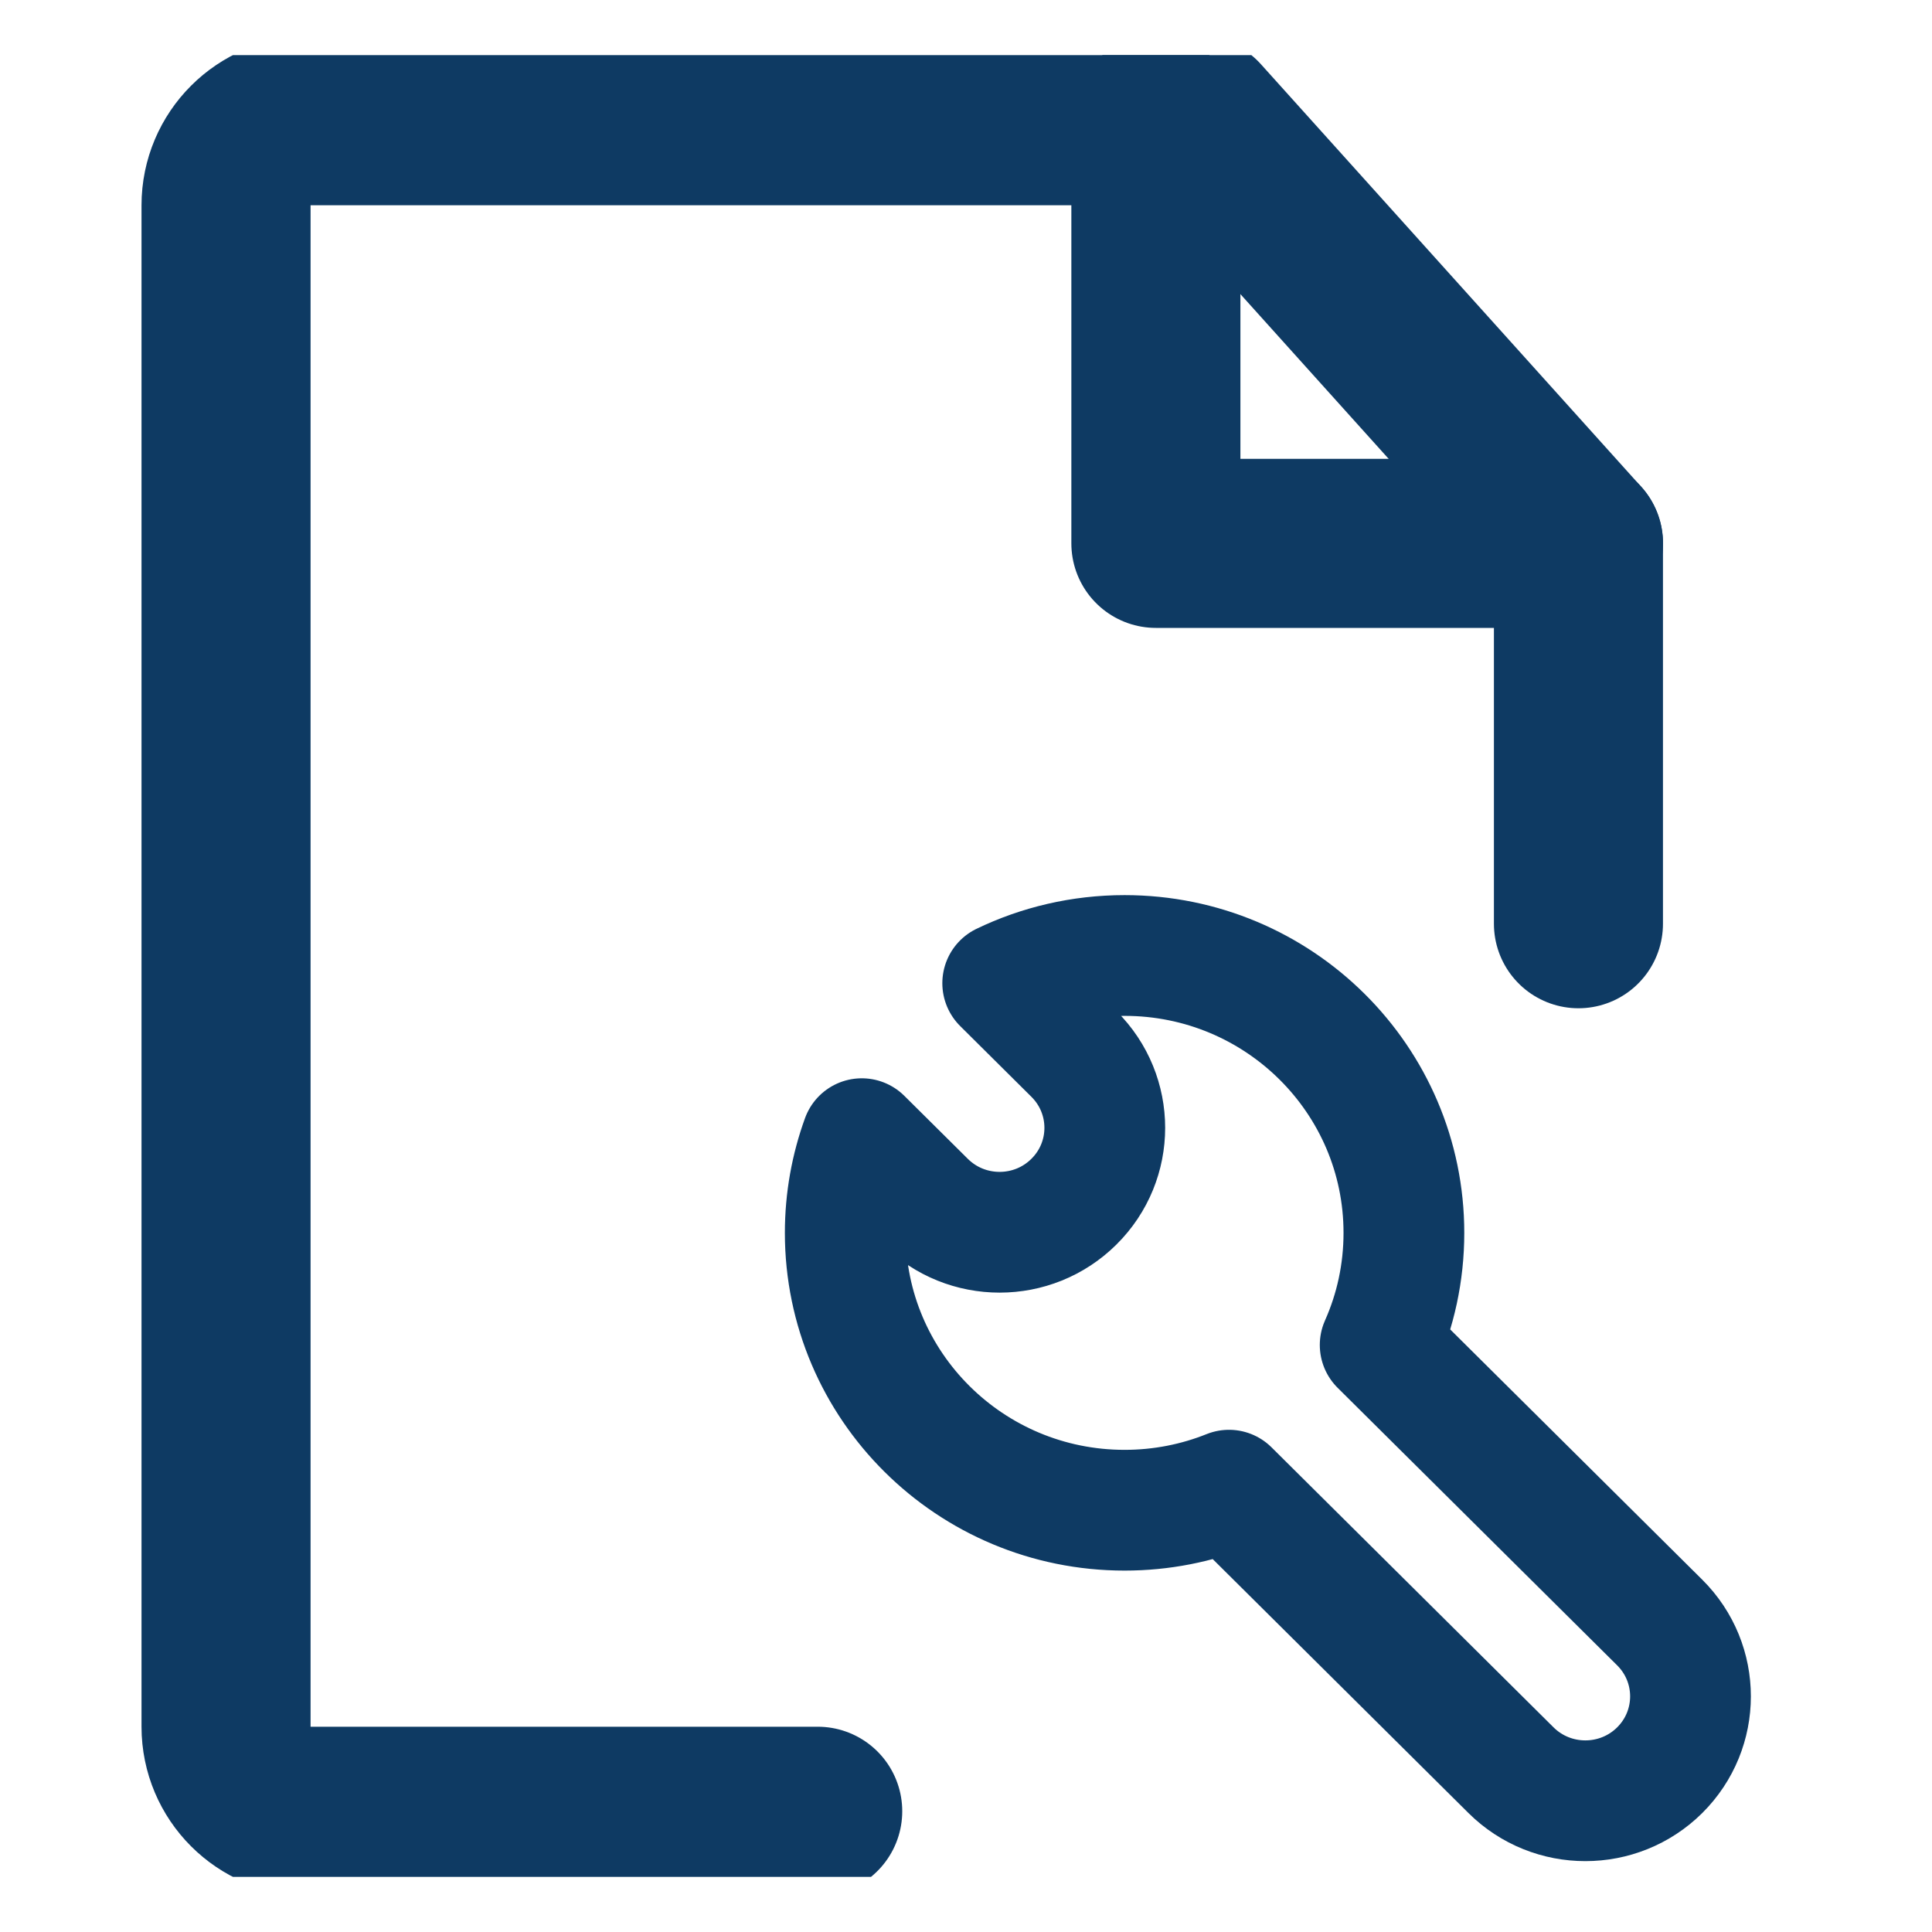
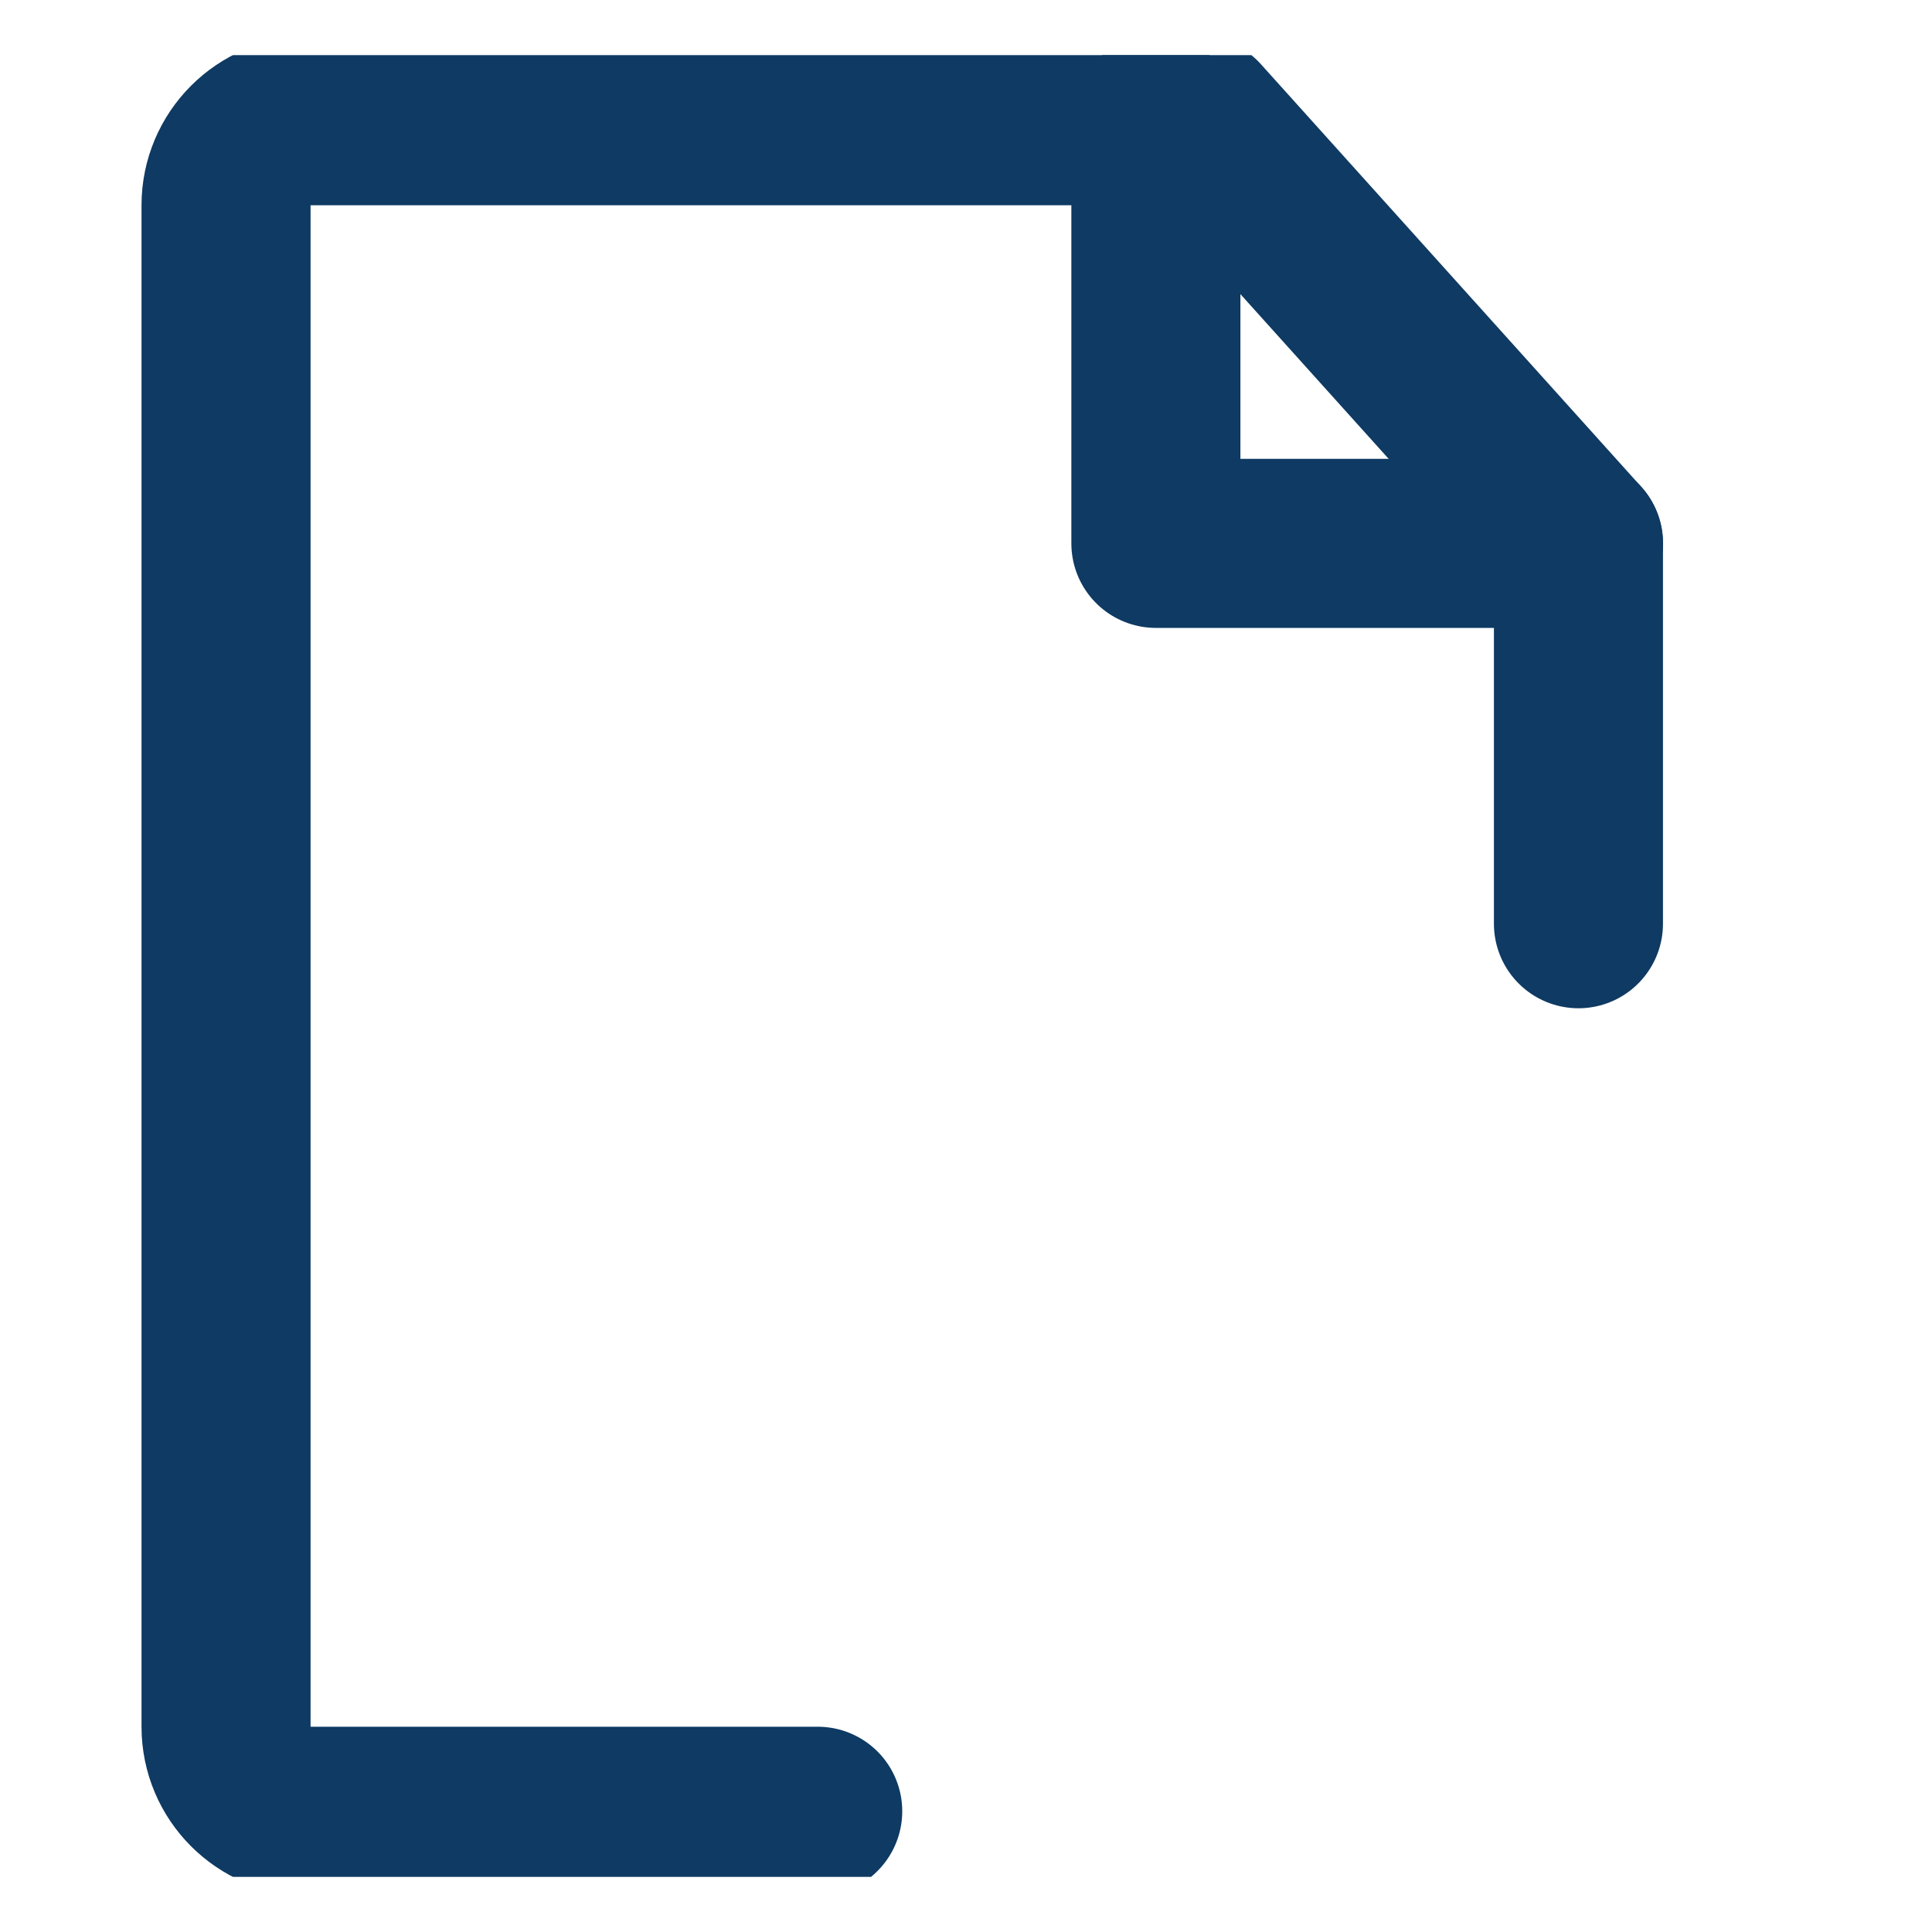
<svg xmlns="http://www.w3.org/2000/svg" fill="none" viewBox="0 0 32 32" height="32" width="32">
  <g id="Frame 2116">
    <g clip-path="url(#clip0_4190_183)" id="Frame">
      <path stroke-linejoin="round" stroke-linecap="round" stroke-width="2.8" stroke="#0E3A63" d="M26.144 15.3V9L19.844 2H5.144C4.371 2 3.744 2.627 3.744 3.4V28.6C3.744 29.373 4.371 30 5.144 30H13.544" id="Vector" />
      <path stroke-linejoin="round" stroke-linecap="round" stroke-width="2.8" stroke="#0E3A63" d="M19.145 2V9H26.145" id="Vector_2" />
-       <path stroke-linejoin="round" stroke-width="2" stroke="#0E3A63" d="M18.627 15.826C17.903 15.826 17.218 15.991 16.608 16.285L17.788 17.457C18.469 18.133 18.469 19.228 17.788 19.903C17.108 20.579 16.005 20.579 15.325 19.903L14.274 18.86C14.097 19.347 14 19.872 14 20.42C14 22.957 16.071 25.014 18.627 25.014C19.238 25.014 19.822 24.896 20.356 24.682L25.027 29.32C25.707 29.995 26.81 29.995 27.49 29.32C28.17 28.644 28.17 27.55 27.49 26.874L22.86 22.277C23.113 21.709 23.253 21.081 23.253 20.42C23.253 17.883 21.182 15.826 18.627 15.826Z" id="Vector_3" />
    </g>
  </g>
  <defs>
    <clipPath id="clip0_4190_183">
      <rect transform="translate(0 0.913)" fill="white" height="30.174" width="30.174" />
    </clipPath>
  </defs>
</svg>